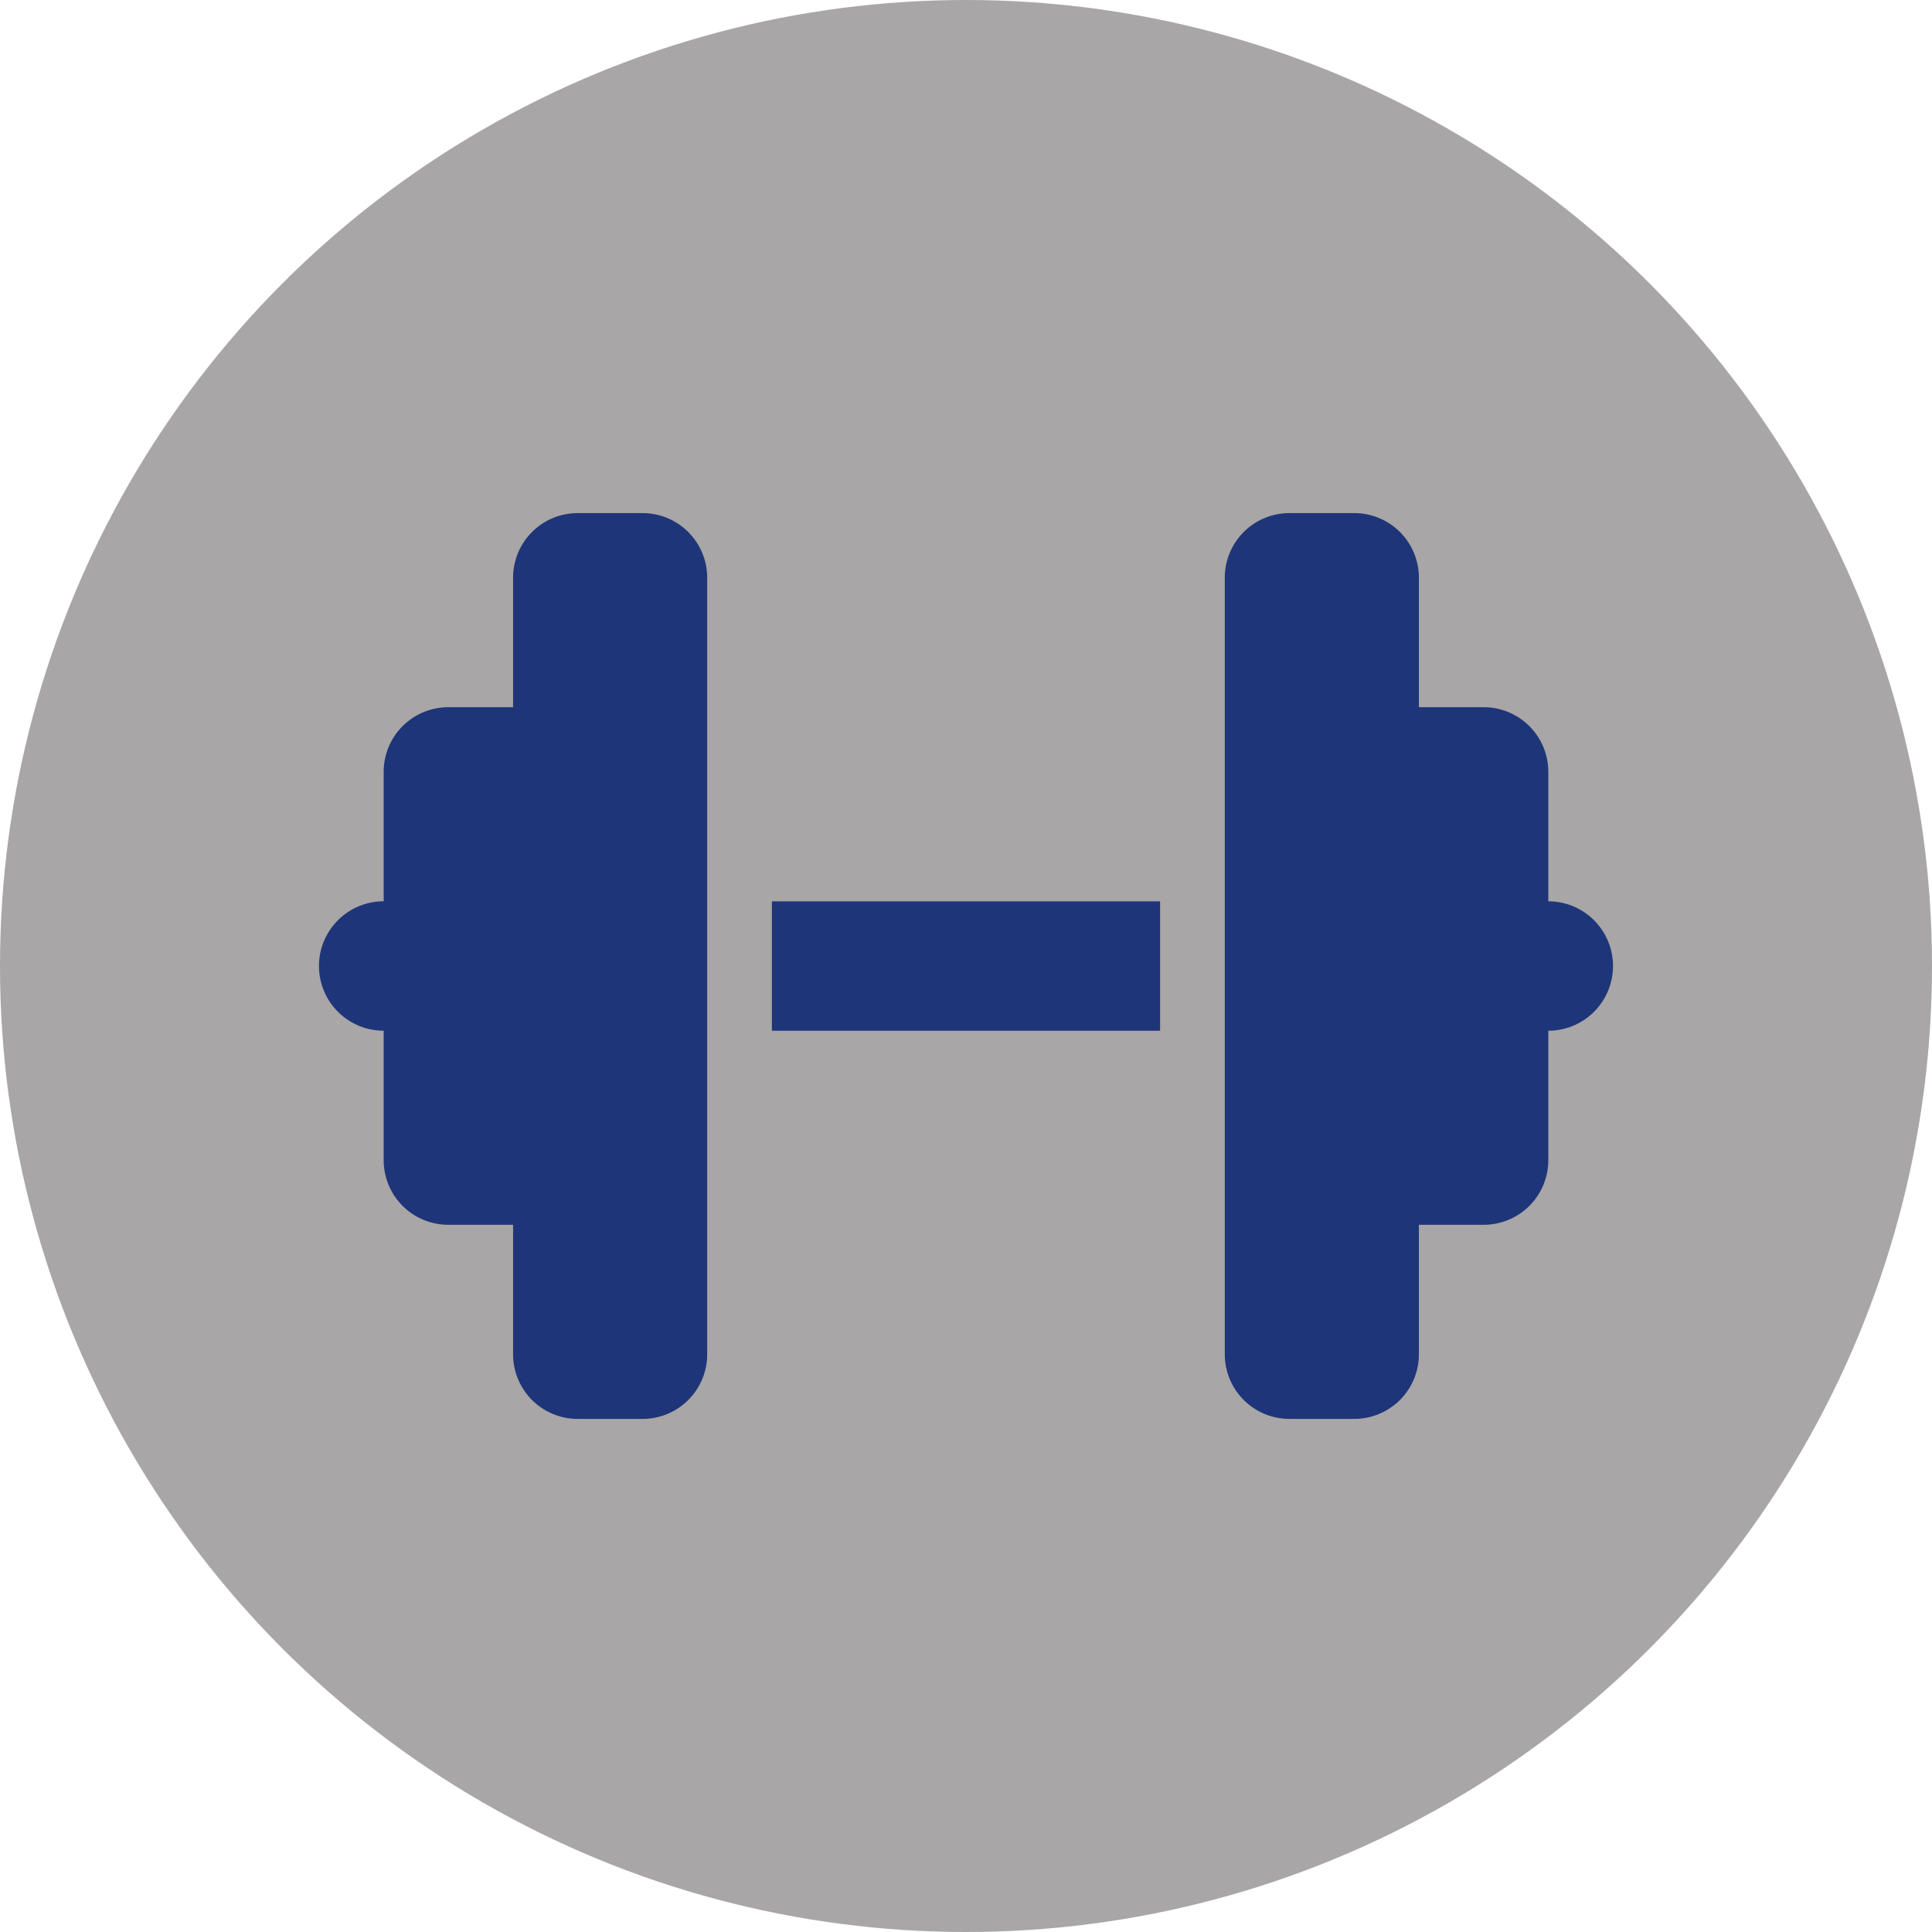
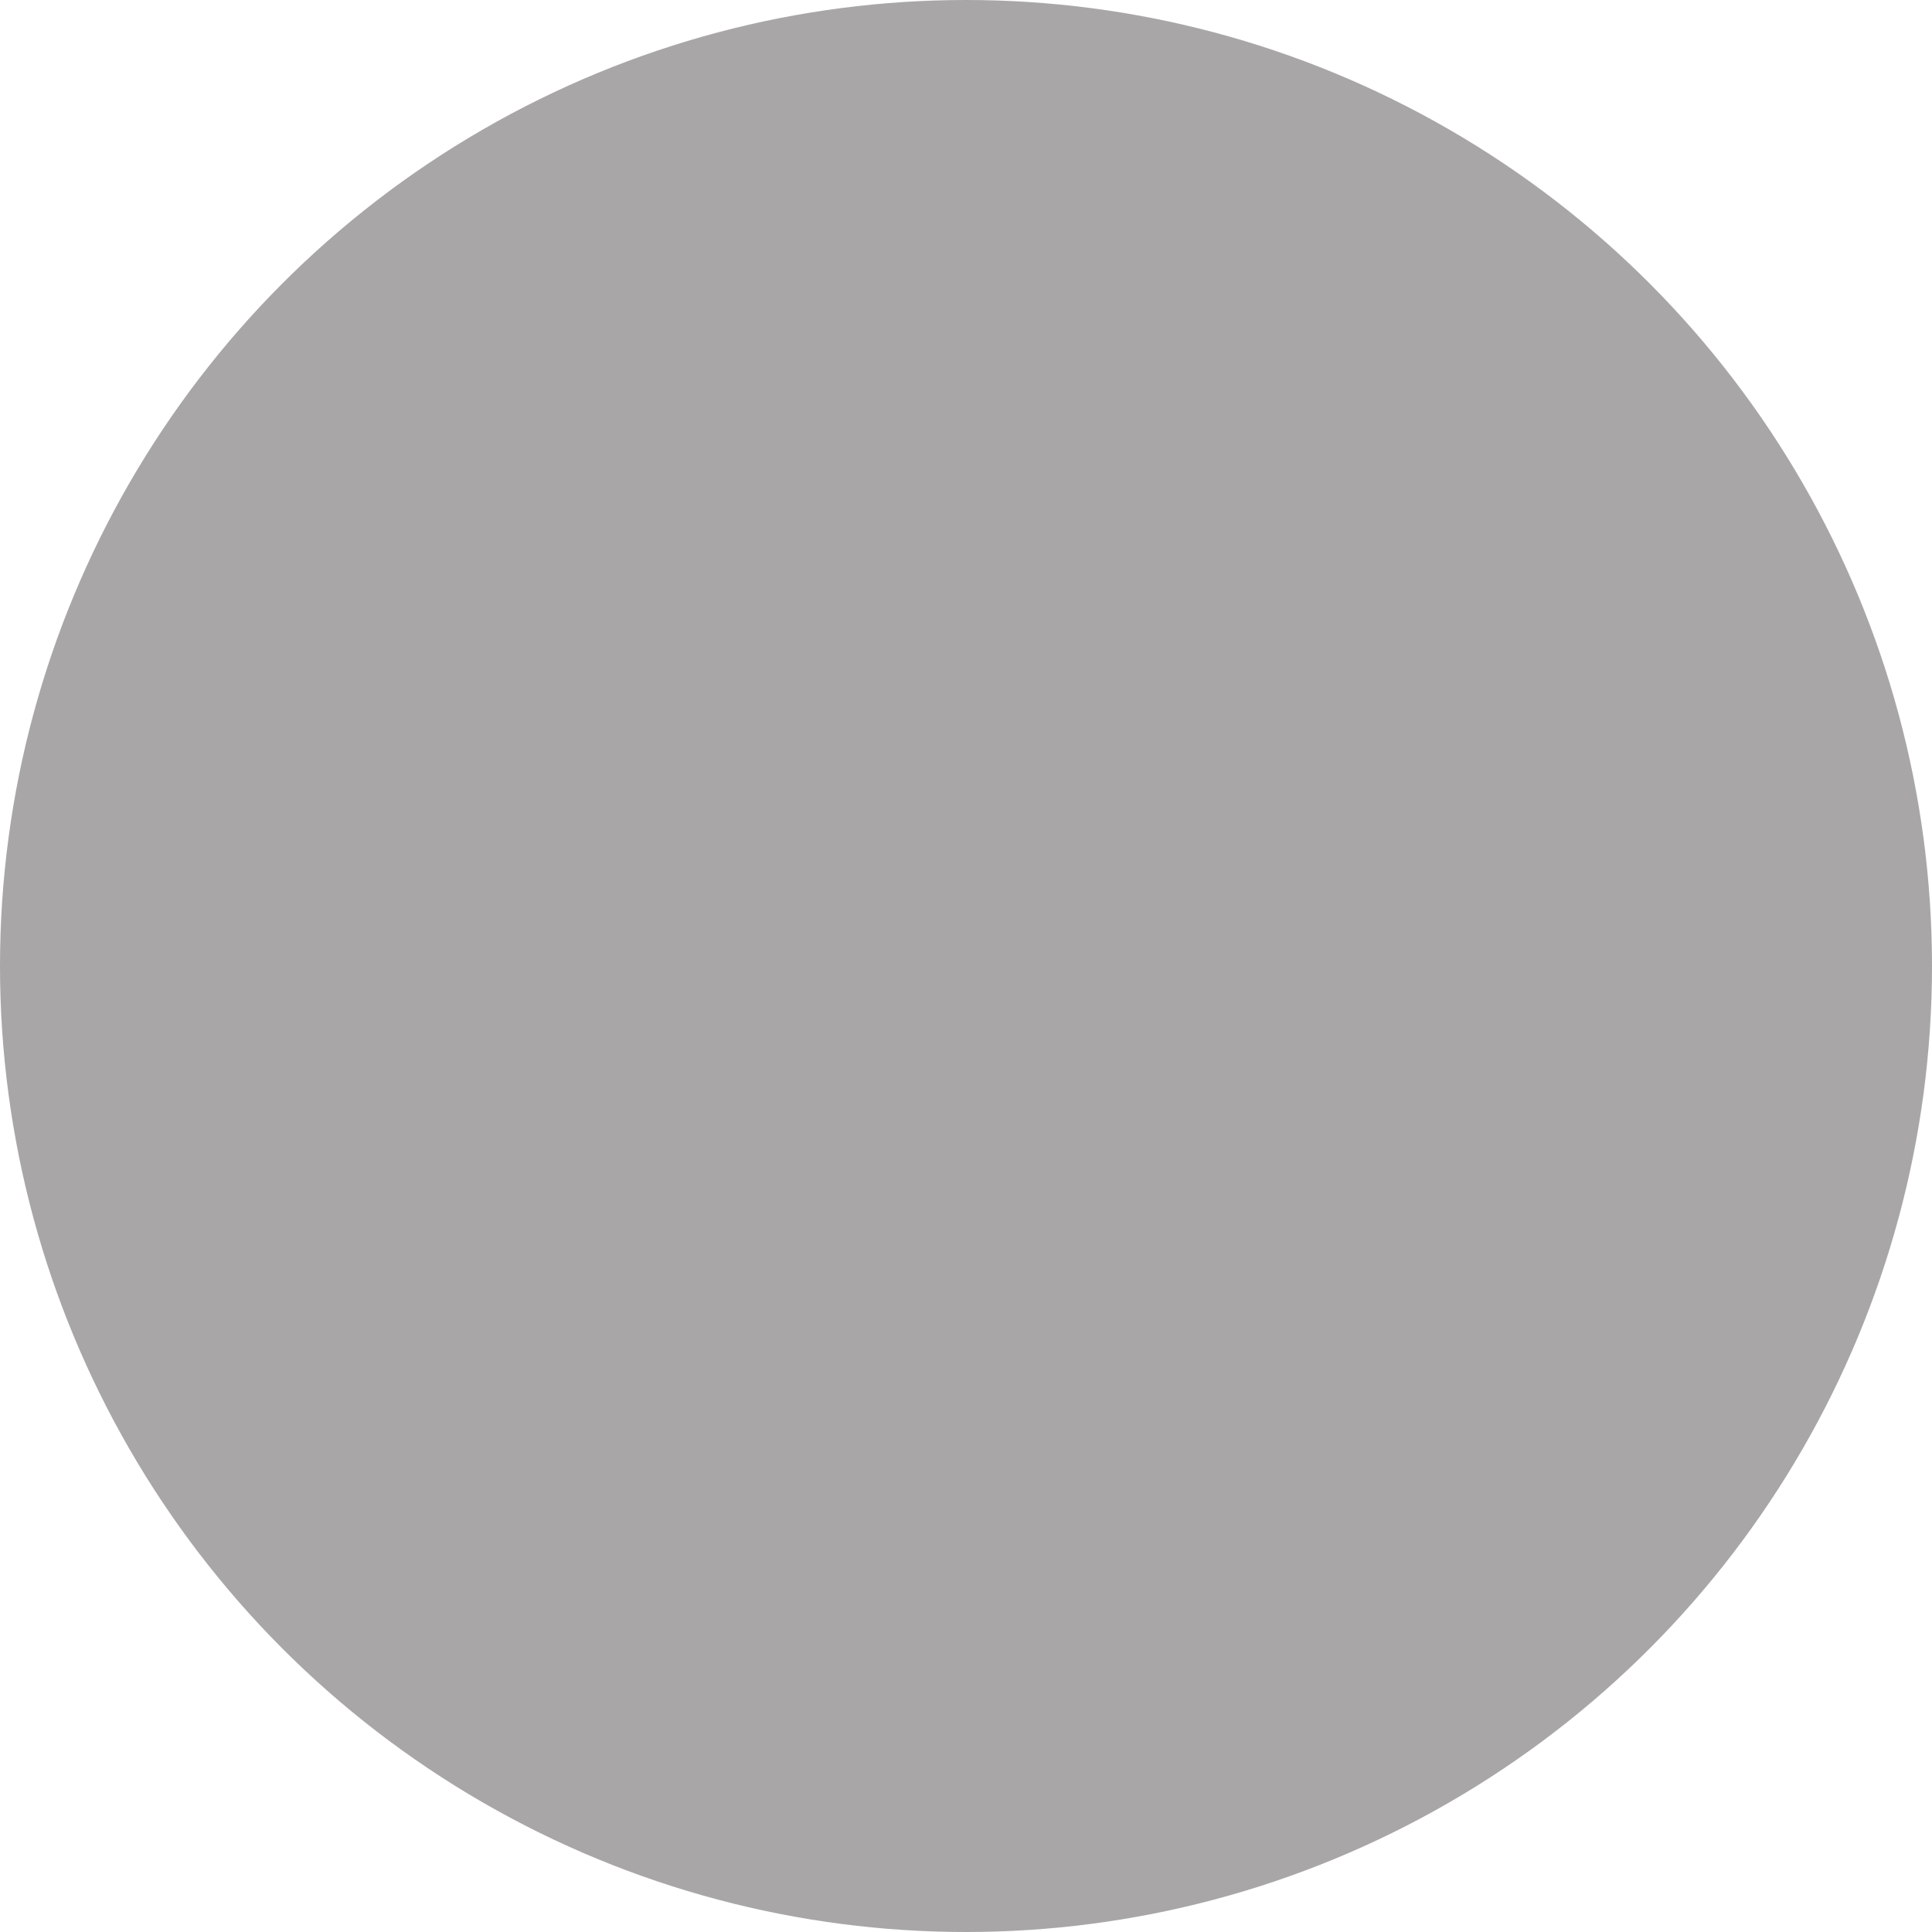
<svg xmlns="http://www.w3.org/2000/svg" width="80" height="80" viewBox="0 0 98 98">
  <defs>
    <clipPath id="clip-path">
      <rect id="Rectangle_145" data-name="Rectangle 145" width="66" height="46" transform="translate(0.154 -0.161)" fill="#1e3579" />
    </clipPath>
  </defs>
  <g id="Group_3440" data-name="Group 3440" transform="translate(-966 -1625.387)">
    <circle id="Ellipse_4" data-name="Ellipse 4" cx="49" cy="49" r="49" transform="translate(966 1625.387)" fill="#a8a6a6" />
    <g id="Group_3402" data-name="Group 3402" transform="translate(982.3 1651.366)">
      <g id="Group_3401" data-name="Group 3401" transform="translate(-0.454 0.182)" clip-path="url(#clip-path)">
-         <path id="Path_111" data-name="Path 111" d="M9.846,3.282A3.278,3.278,0,0,1,13.128,0H16.41a3.278,3.278,0,0,1,3.282,3.282V42.665a3.278,3.278,0,0,1-3.282,3.282H13.128a3.278,3.278,0,0,1-3.282-3.282V36.1H6.564a3.278,3.278,0,0,1-3.282-3.282V26.255a3.282,3.282,0,1,1,0-6.564V13.128A3.278,3.278,0,0,1,6.564,9.846H9.846Zm45.947,0V9.846h3.282a3.278,3.278,0,0,1,3.282,3.282v6.564a3.282,3.282,0,0,1,0,6.564v6.564A3.278,3.278,0,0,1,59.075,36.1H55.793v6.564a3.278,3.278,0,0,1-3.282,3.282H49.229a3.278,3.278,0,0,1-3.282-3.282V3.282A3.278,3.278,0,0,1,49.229,0h3.282a3.278,3.278,0,0,1,3.282,3.282M42.665,26.255H22.974V19.692H42.665Z" transform="translate(0.334 -0.134)" fill="#1e3579" />
-       </g>
+         </g>
    </g>
  </g>
</svg>